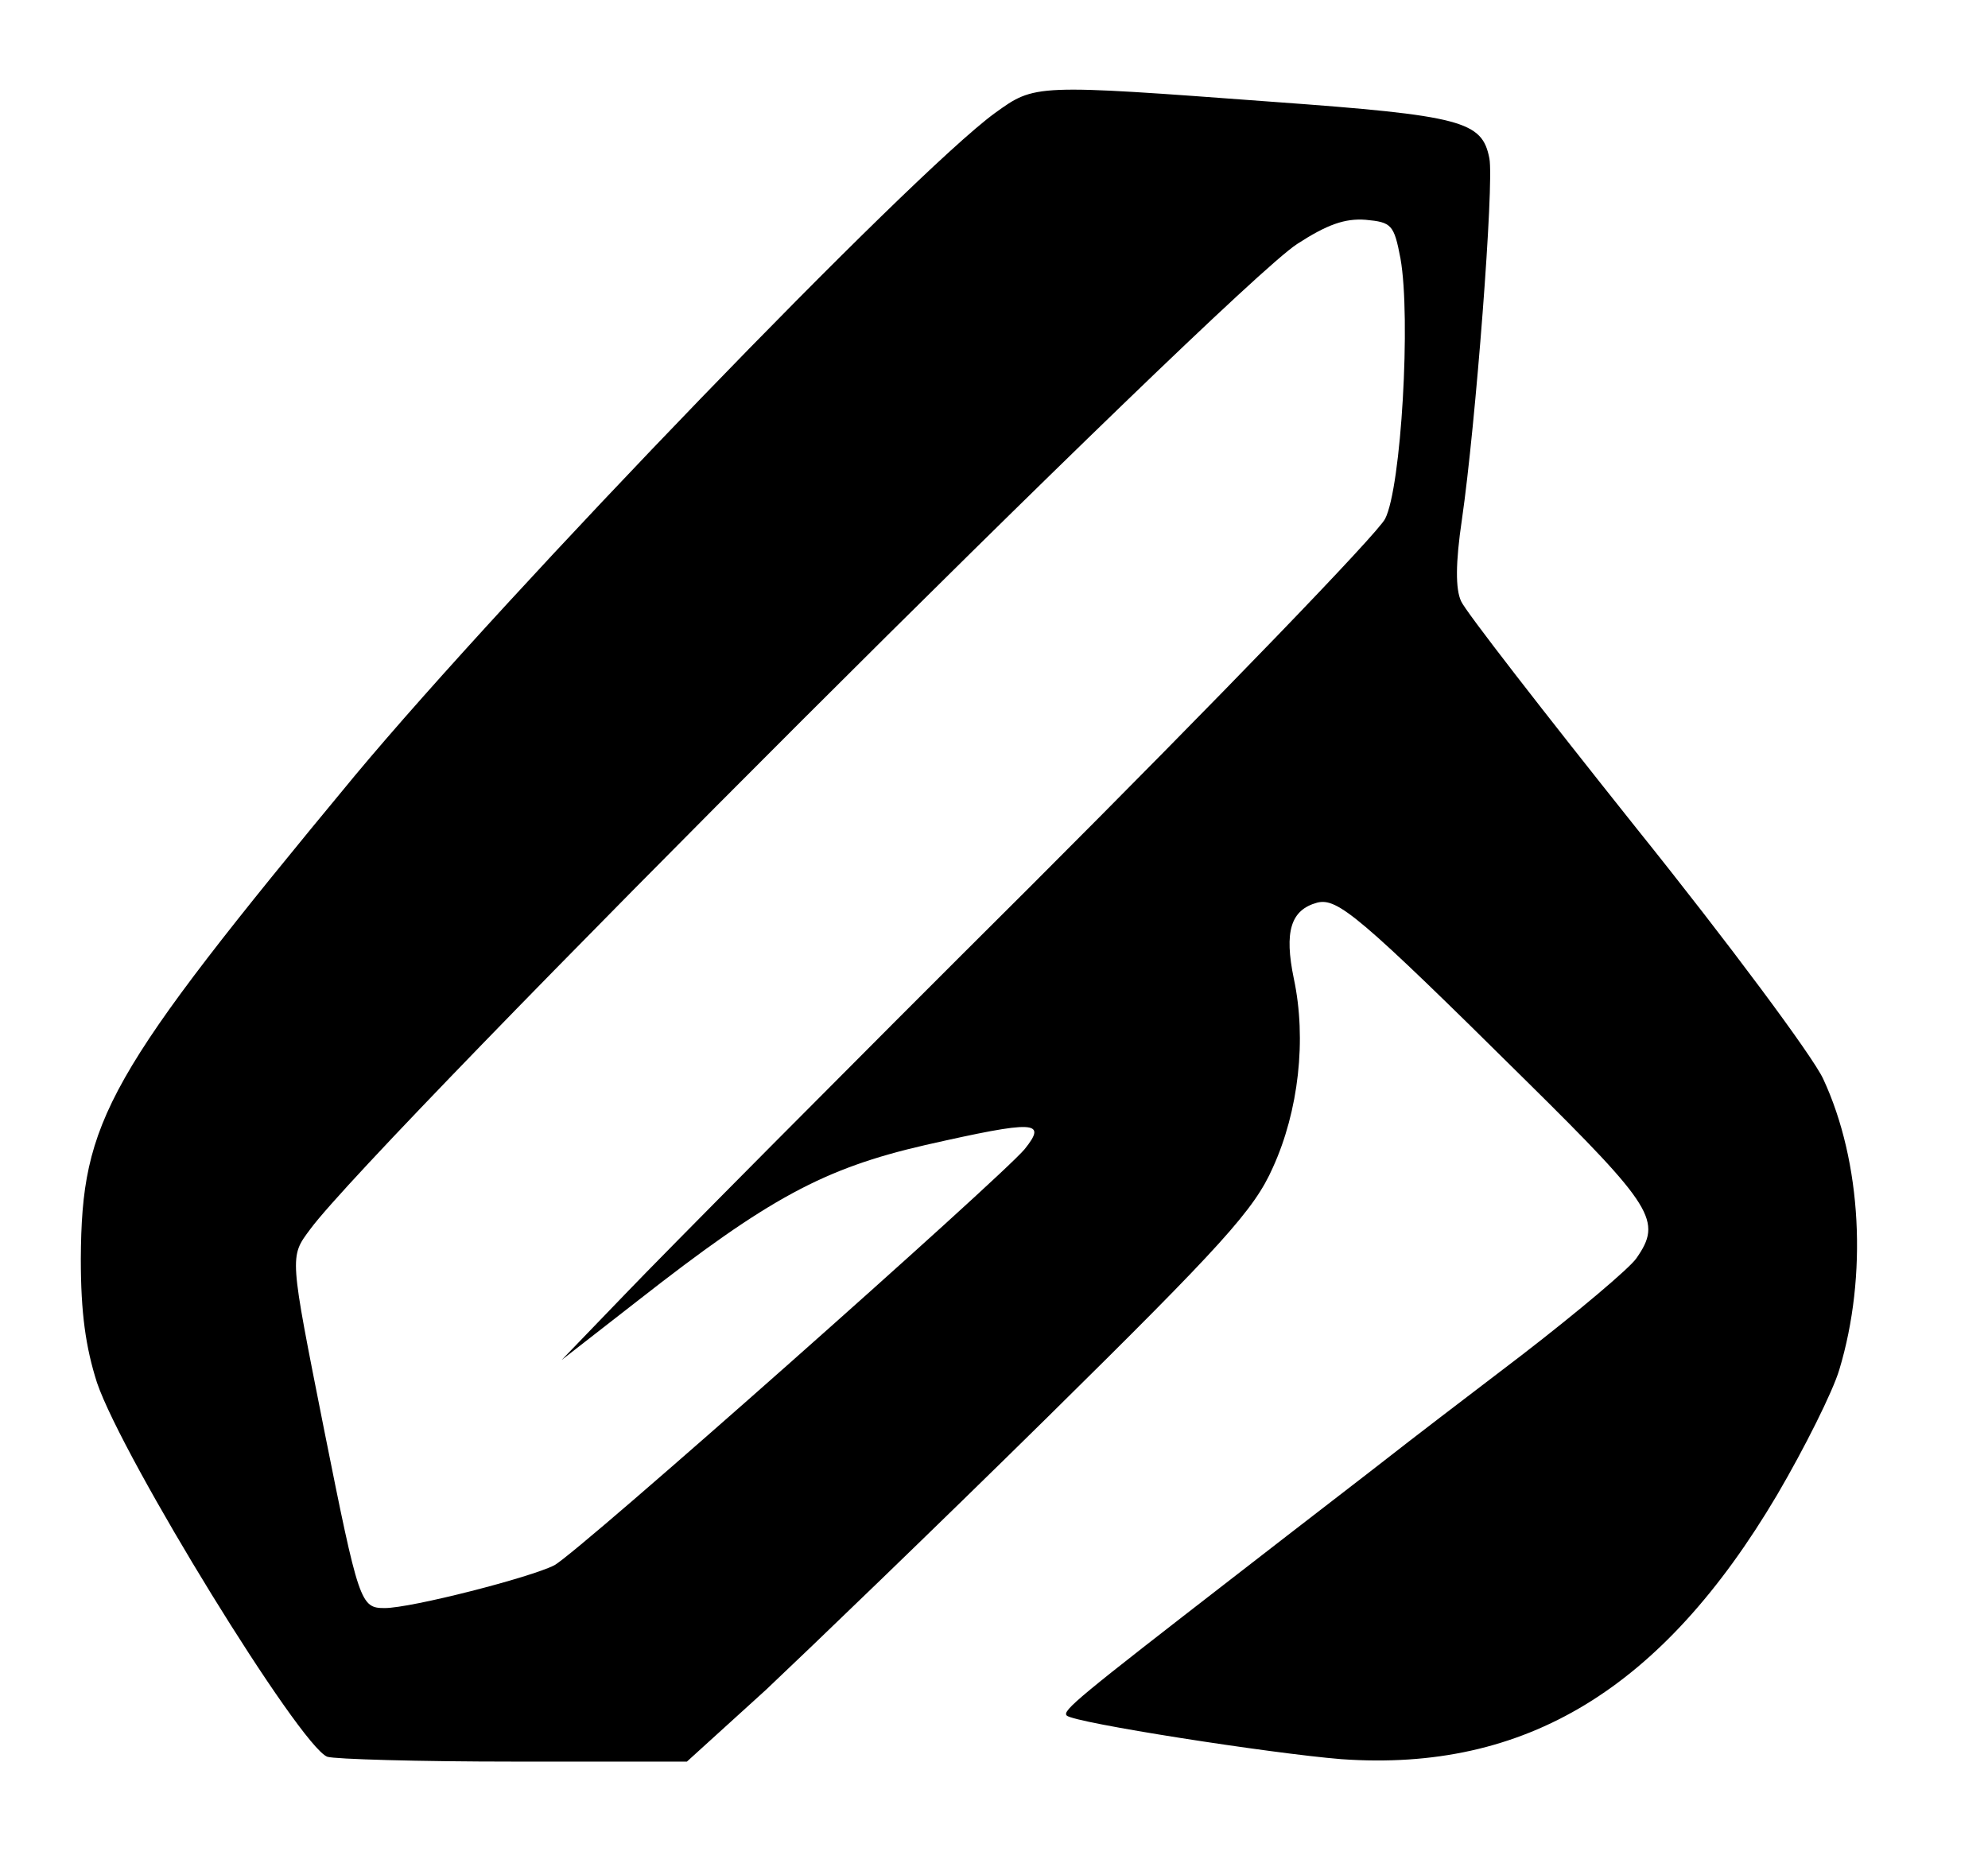
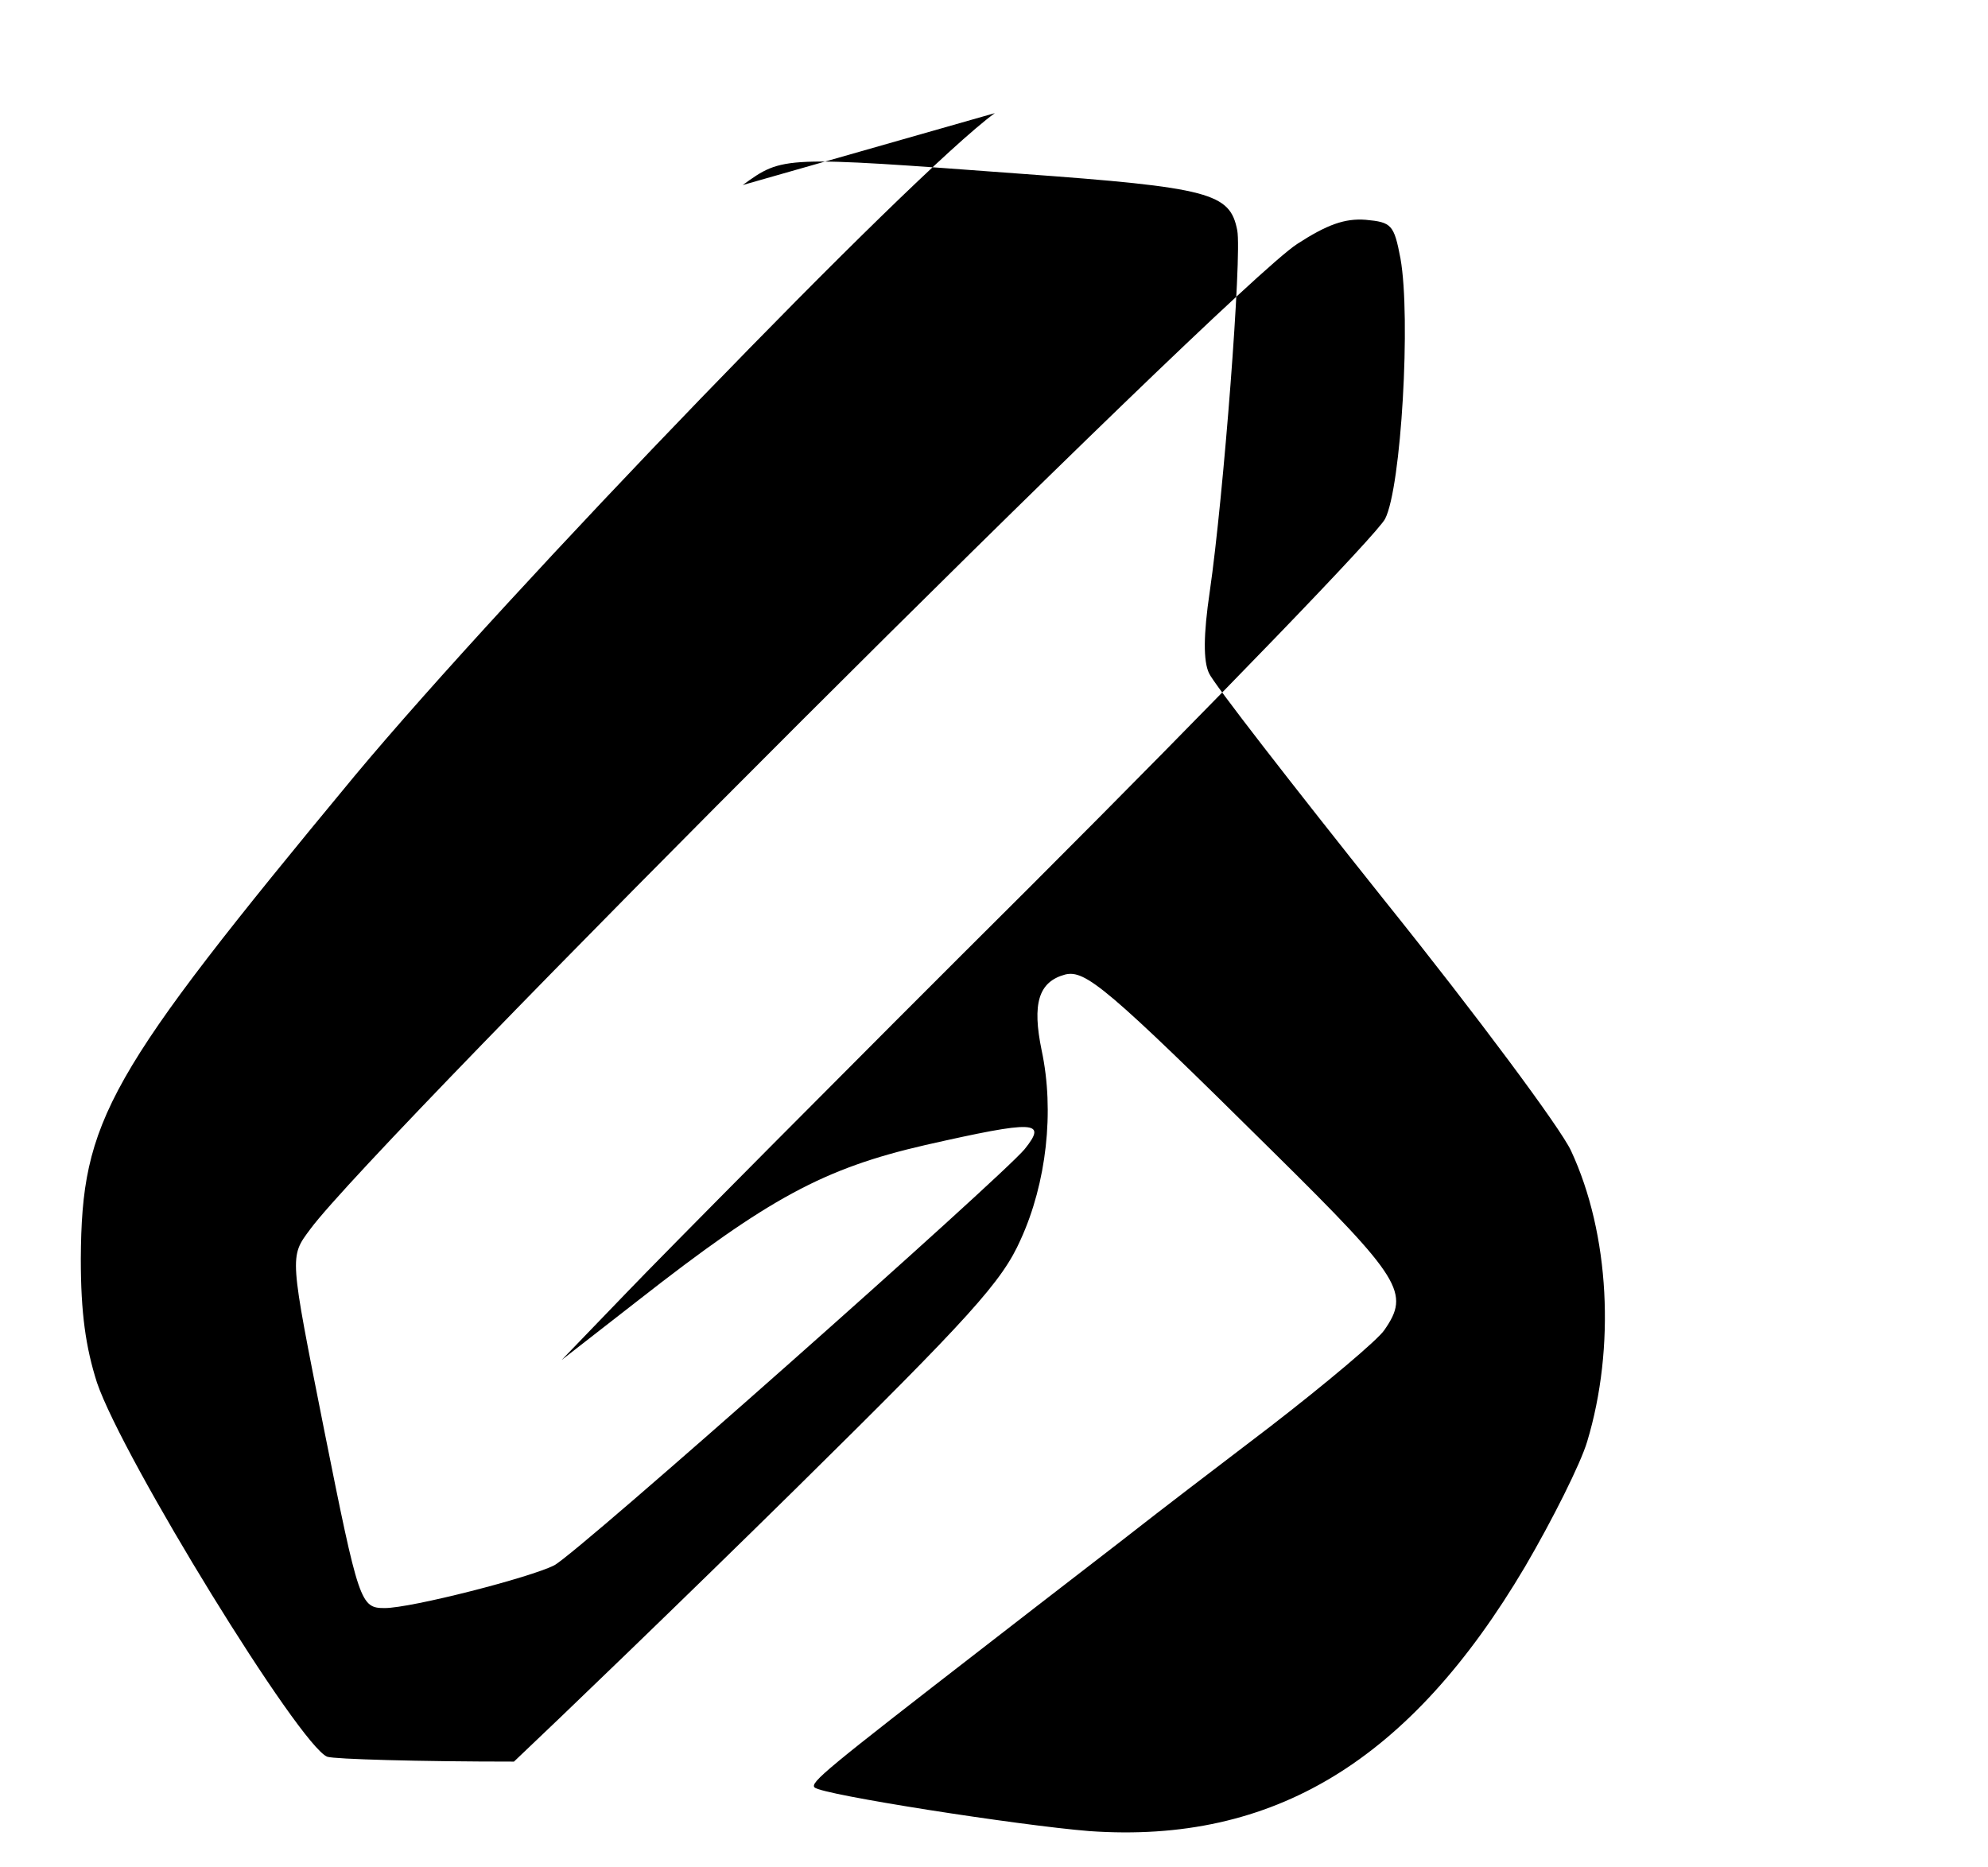
<svg xmlns="http://www.w3.org/2000/svg" version="1.0" width="246pt" height="231pt" viewBox="0 0 246 231" preserveAspectRatio="xMidYMid meet">
  <g transform="translate(0,231) scale(0.1,-0.1)" fill="#000000" stroke="none">
-     <path d="M1231 2170 c-104 -76 -602 -592 -792 -820 -308 -372 -338 -426 -339 -598 0 -67 6 -109 20 -153 32 -94 251 -450 285 -463 9 -3 113 -6 231 -6 l214 0 98 89 c53 50 210 201 349 338 216 213 255 256 278 308 32 70 42 159 26 234 -12 58 -4 85 29 94 25 6 51 -15 258 -220 159 -157 169 -174 137 -220 -8 -12 -72 -66 -142 -120 -71 -54 -144 -110 -163 -125 -19 -15 -105 -81 -190 -147 -195 -151 -216 -168 -210 -174 9 -9 253 -47 340 -54 228 -16 397 87 539 327 34 58 69 128 77 155 35 116 28 257 -20 360 -13 28 -117 168 -231 310 -114 143 -212 269 -217 281 -7 15 -7 47 1 101 17 117 40 416 34 447 -9 46 -33 53 -268 70 -296 22 -294 22 -344 -14z m502 -180 c13 -73 1 -283 -19 -322 -9 -18 -206 -222 -438 -454 -232 -231 -457 -458 -501 -504 l-80 -83 95 74 c161 126 229 163 355 192 137 31 151 30 123 -5 -30 -36 -552 -499 -582 -515 -29 -15 -177 -53 -210 -53 -30 0 -32 6 -75 221 -43 217 -43 213 -17 248 82 111 1134 1162 1221 1219 37 24 59 32 85 30 32 -3 35 -6 43 -48z" />
+     <path d="M1231 2170 c-104 -76 -602 -592 -792 -820 -308 -372 -338 -426 -339 -598 0 -67 6 -109 20 -153 32 -94 251 -450 285 -463 9 -3 113 -6 231 -6 c53 50 210 201 349 338 216 213 255 256 278 308 32 70 42 159 26 234 -12 58 -4 85 29 94 25 6 51 -15 258 -220 159 -157 169 -174 137 -220 -8 -12 -72 -66 -142 -120 -71 -54 -144 -110 -163 -125 -19 -15 -105 -81 -190 -147 -195 -151 -216 -168 -210 -174 9 -9 253 -47 340 -54 228 -16 397 87 539 327 34 58 69 128 77 155 35 116 28 257 -20 360 -13 28 -117 168 -231 310 -114 143 -212 269 -217 281 -7 15 -7 47 1 101 17 117 40 416 34 447 -9 46 -33 53 -268 70 -296 22 -294 22 -344 -14z m502 -180 c13 -73 1 -283 -19 -322 -9 -18 -206 -222 -438 -454 -232 -231 -457 -458 -501 -504 l-80 -83 95 74 c161 126 229 163 355 192 137 31 151 30 123 -5 -30 -36 -552 -499 -582 -515 -29 -15 -177 -53 -210 -53 -30 0 -32 6 -75 221 -43 217 -43 213 -17 248 82 111 1134 1162 1221 1219 37 24 59 32 85 30 32 -3 35 -6 43 -48z" />
  </g>
</svg>